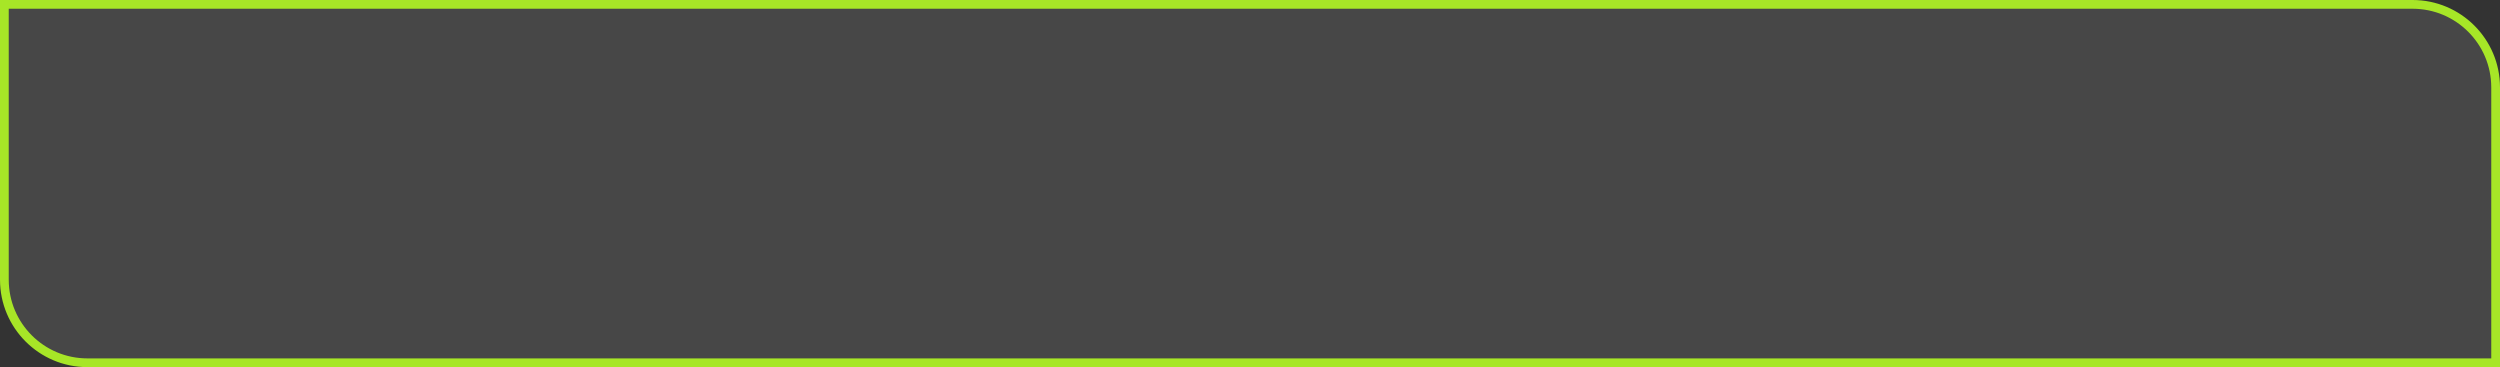
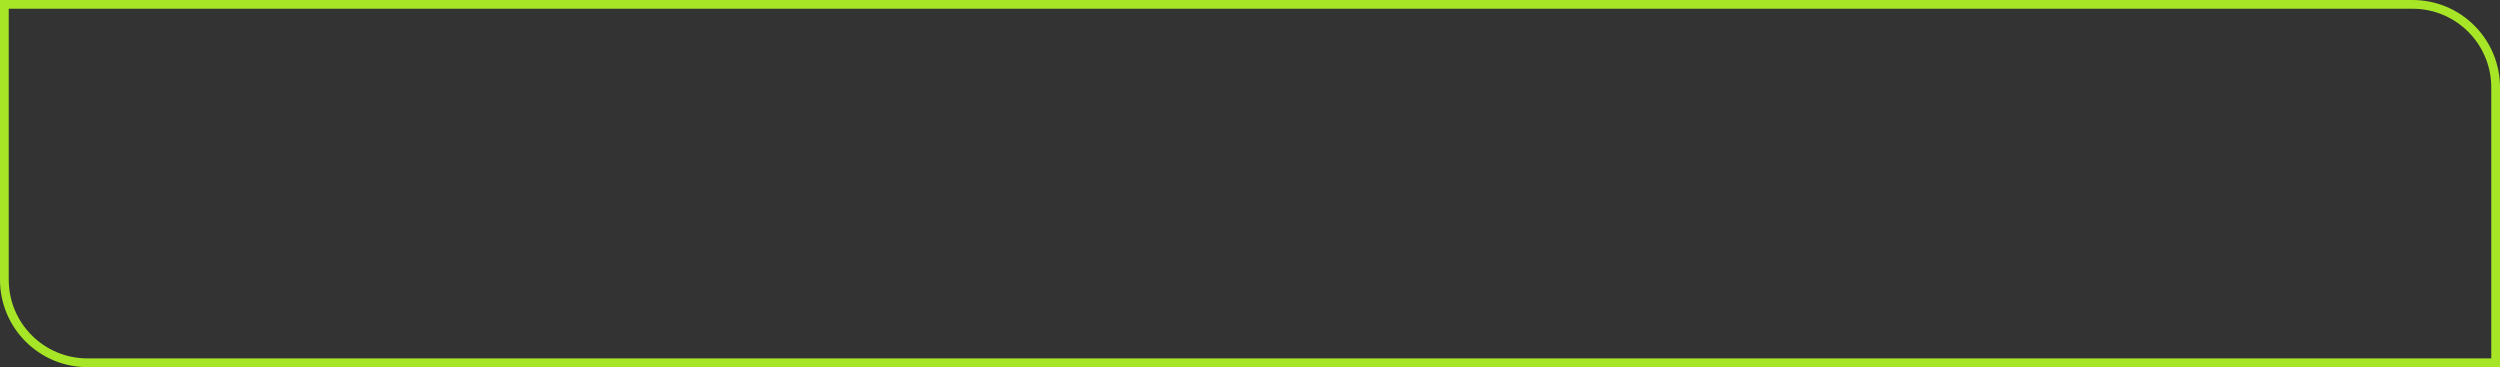
<svg xmlns="http://www.w3.org/2000/svg" width="286" height="42" viewBox="0 0 286 42" fill="none">
  <rect x="0" y="0" width="286" height="42" fill="#333333" stroke="none" />
-   <path d="M0.5 0.5H276C281.247 0.5 285.5 4.753 285.5 10V41.5H10C4.753 41.5 0.5 37.247 0.5 32V0.5Z" fill="white" fill-opacity="0.1" />
-   <path d="M0.5 0.5H276C281.247 0.5 285.5 4.753 285.5 10V41.5H10C4.753 41.5 0.5 37.247 0.5 32V0.5Z" stroke="#A7E627" />
+   <path d="M0.5 0.5H276C281.247 0.5 285.5 4.753 285.5 10V41.5H10C4.753 41.5 0.5 37.247 0.5 32Z" stroke="#A7E627" />
</svg>